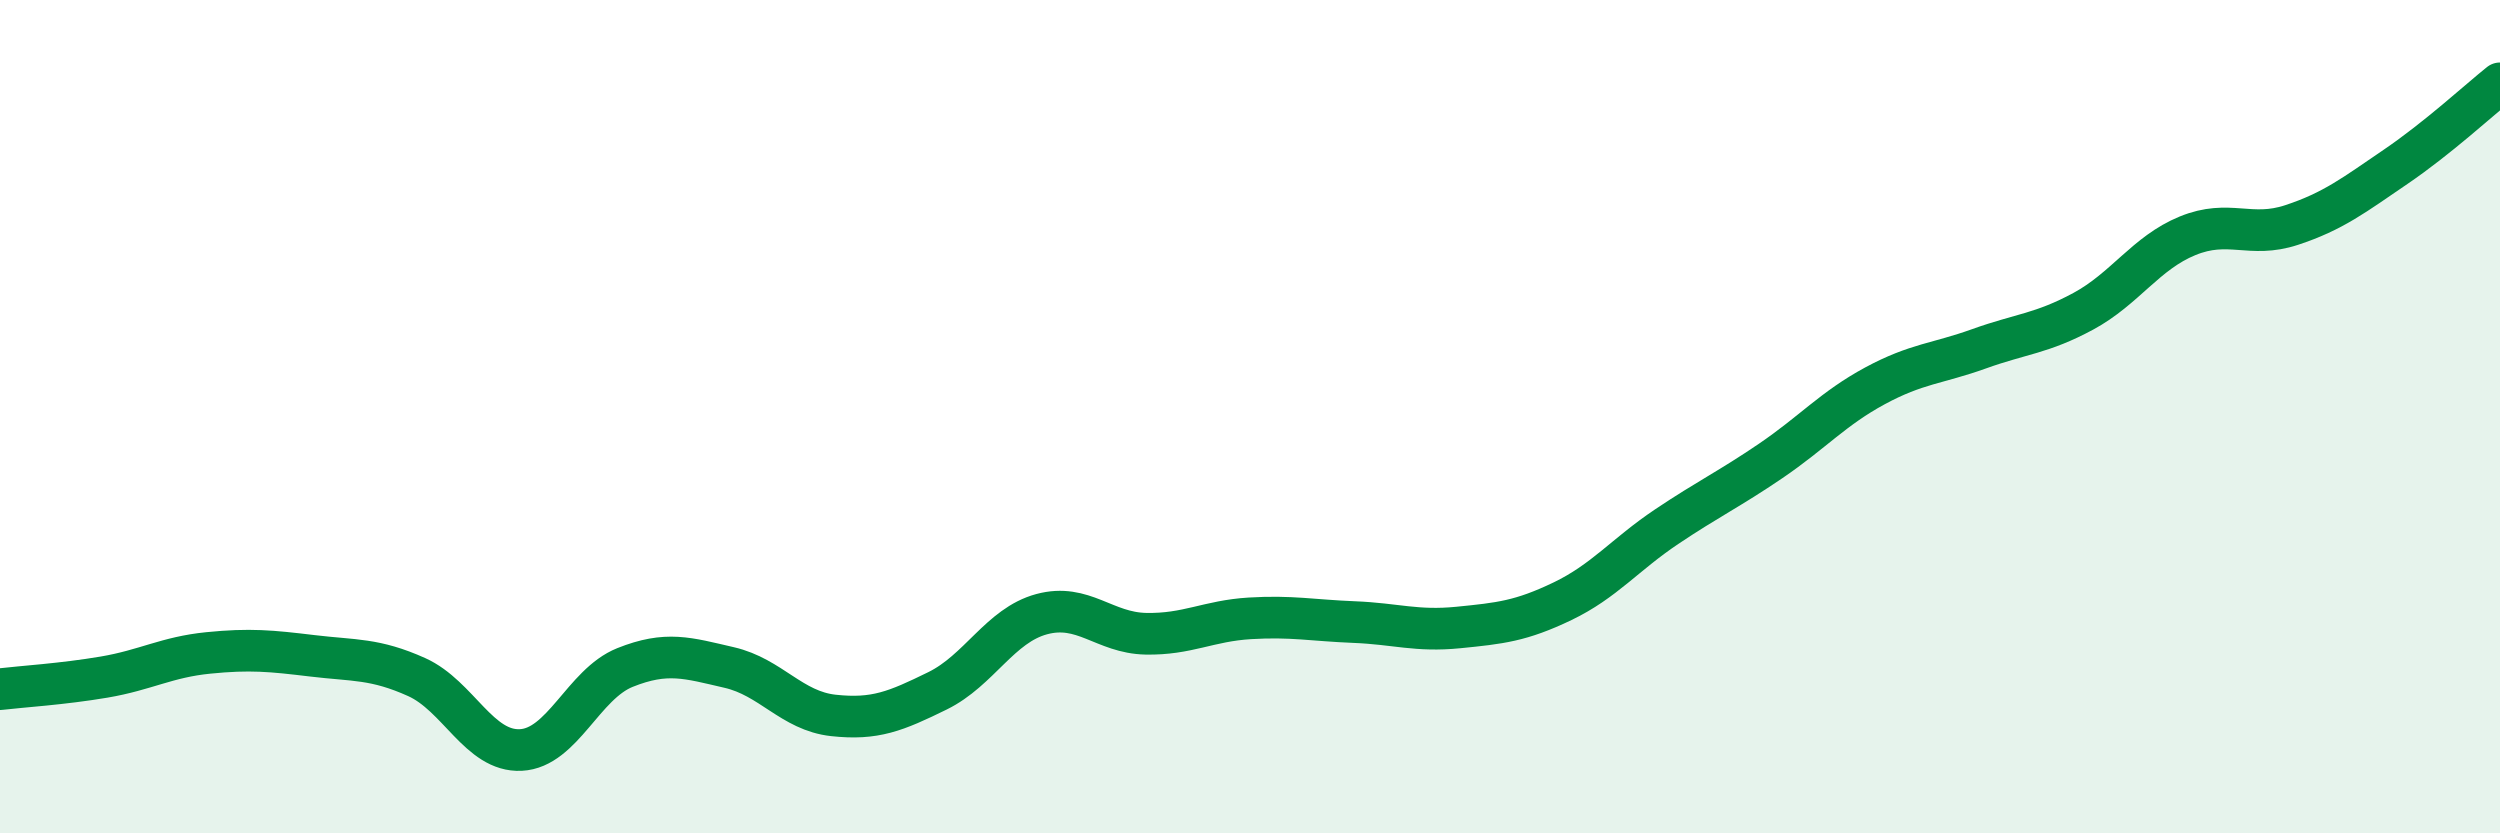
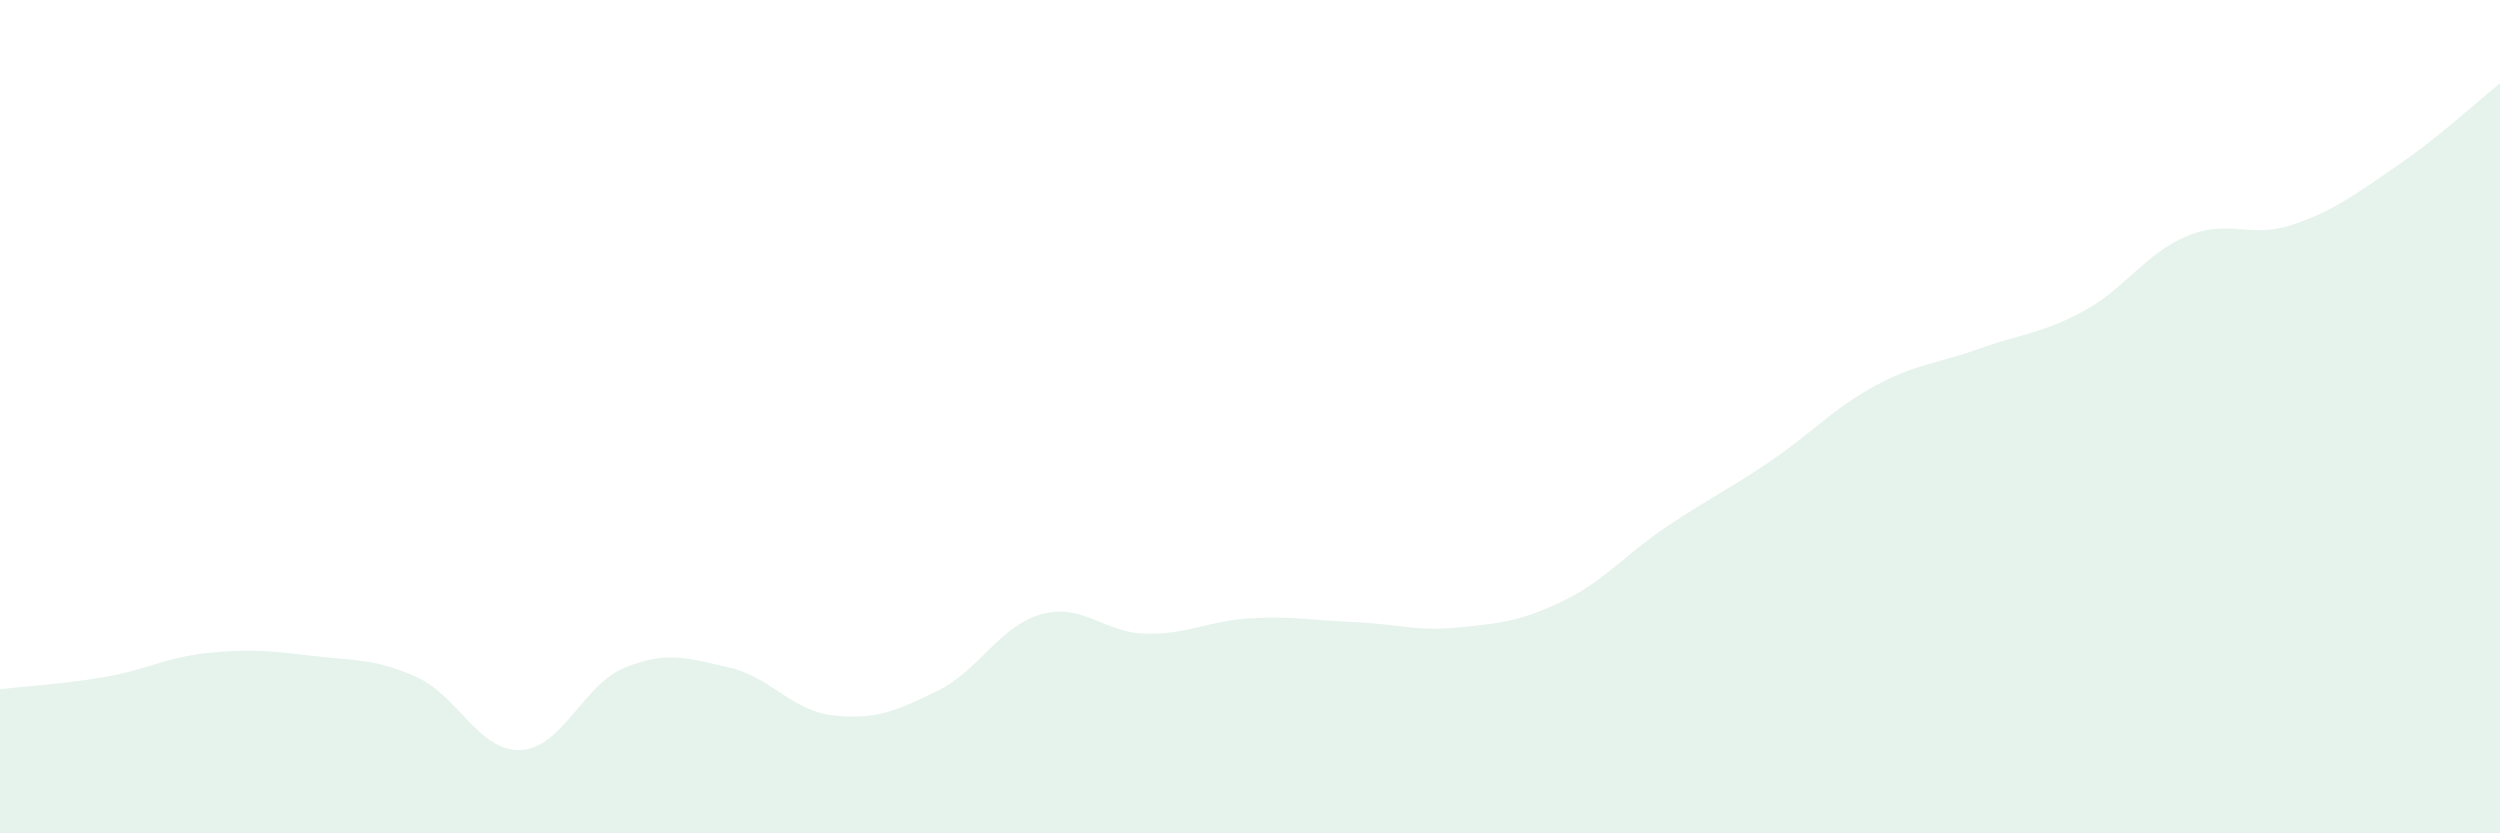
<svg xmlns="http://www.w3.org/2000/svg" width="60" height="20" viewBox="0 0 60 20">
  <path d="M 0,16.54 C 0.5,16.48 1.5,16.42 2.5,16.25 C 3.5,16.08 4,15.77 5,15.67 C 6,15.57 6.5,15.62 7.5,15.74 C 8.5,15.86 9,15.8 10,16.25 C 11,16.7 11.5,18.05 12.5,18 C 13.5,17.95 14,16.42 15,16.02 C 16,15.62 16.5,15.79 17.5,16.02 C 18.5,16.25 19,17.06 20,17.17 C 21,17.28 21.5,17.07 22.5,16.58 C 23.5,16.09 24,15.01 25,14.74 C 26,14.47 26.5,15.19 27.5,15.21 C 28.5,15.23 29,14.9 30,14.84 C 31,14.78 31.5,14.89 32.5,14.93 C 33.5,14.97 34,15.16 35,15.06 C 36,14.96 36.5,14.91 37.5,14.43 C 38.5,13.95 39,13.31 40,12.64 C 41,11.97 41.5,11.74 42.5,11.06 C 43.5,10.38 44,9.8 45,9.26 C 46,8.72 46.5,8.73 47.5,8.37 C 48.5,8.01 49,8.01 50,7.47 C 51,6.93 51.5,6.07 52.5,5.66 C 53.5,5.25 54,5.73 55,5.4 C 56,5.07 56.5,4.68 57.5,4 C 58.5,3.32 59.5,2.4 60,2L60 20L0 20Z" fill="#008740" opacity="0.1" stroke-linecap="round" stroke-linejoin="round" />
-   <path d="M 0,16.54 C 0.5,16.48 1.5,16.42 2.5,16.25 C 3.5,16.08 4,15.77 5,15.67 C 6,15.57 6.5,15.62 7.5,15.74 C 8.5,15.86 9,15.8 10,16.25 C 11,16.7 11.5,18.05 12.5,18 C 13.5,17.95 14,16.42 15,16.02 C 16,15.62 16.5,15.79 17.5,16.02 C 18.5,16.25 19,17.06 20,17.17 C 21,17.28 21.5,17.07 22.5,16.58 C 23.5,16.09 24,15.01 25,14.74 C 26,14.47 26.5,15.19 27.5,15.21 C 28.5,15.23 29,14.9 30,14.84 C 31,14.78 31.5,14.89 32.5,14.93 C 33.5,14.97 34,15.16 35,15.06 C 36,14.96 36.5,14.91 37.5,14.43 C 38.5,13.95 39,13.31 40,12.64 C 41,11.97 41.5,11.74 42.5,11.06 C 43.5,10.38 44,9.8 45,9.26 C 46,8.72 46.5,8.73 47.5,8.37 C 48.5,8.01 49,8.01 50,7.47 C 51,6.93 51.5,6.07 52.5,5.66 C 53.5,5.25 54,5.73 55,5.4 C 56,5.07 56.5,4.68 57.5,4 C 58.5,3.32 59.5,2.4 60,2" stroke="#008740" stroke-width="1" fill="none" stroke-linecap="round" stroke-linejoin="round" />
</svg>